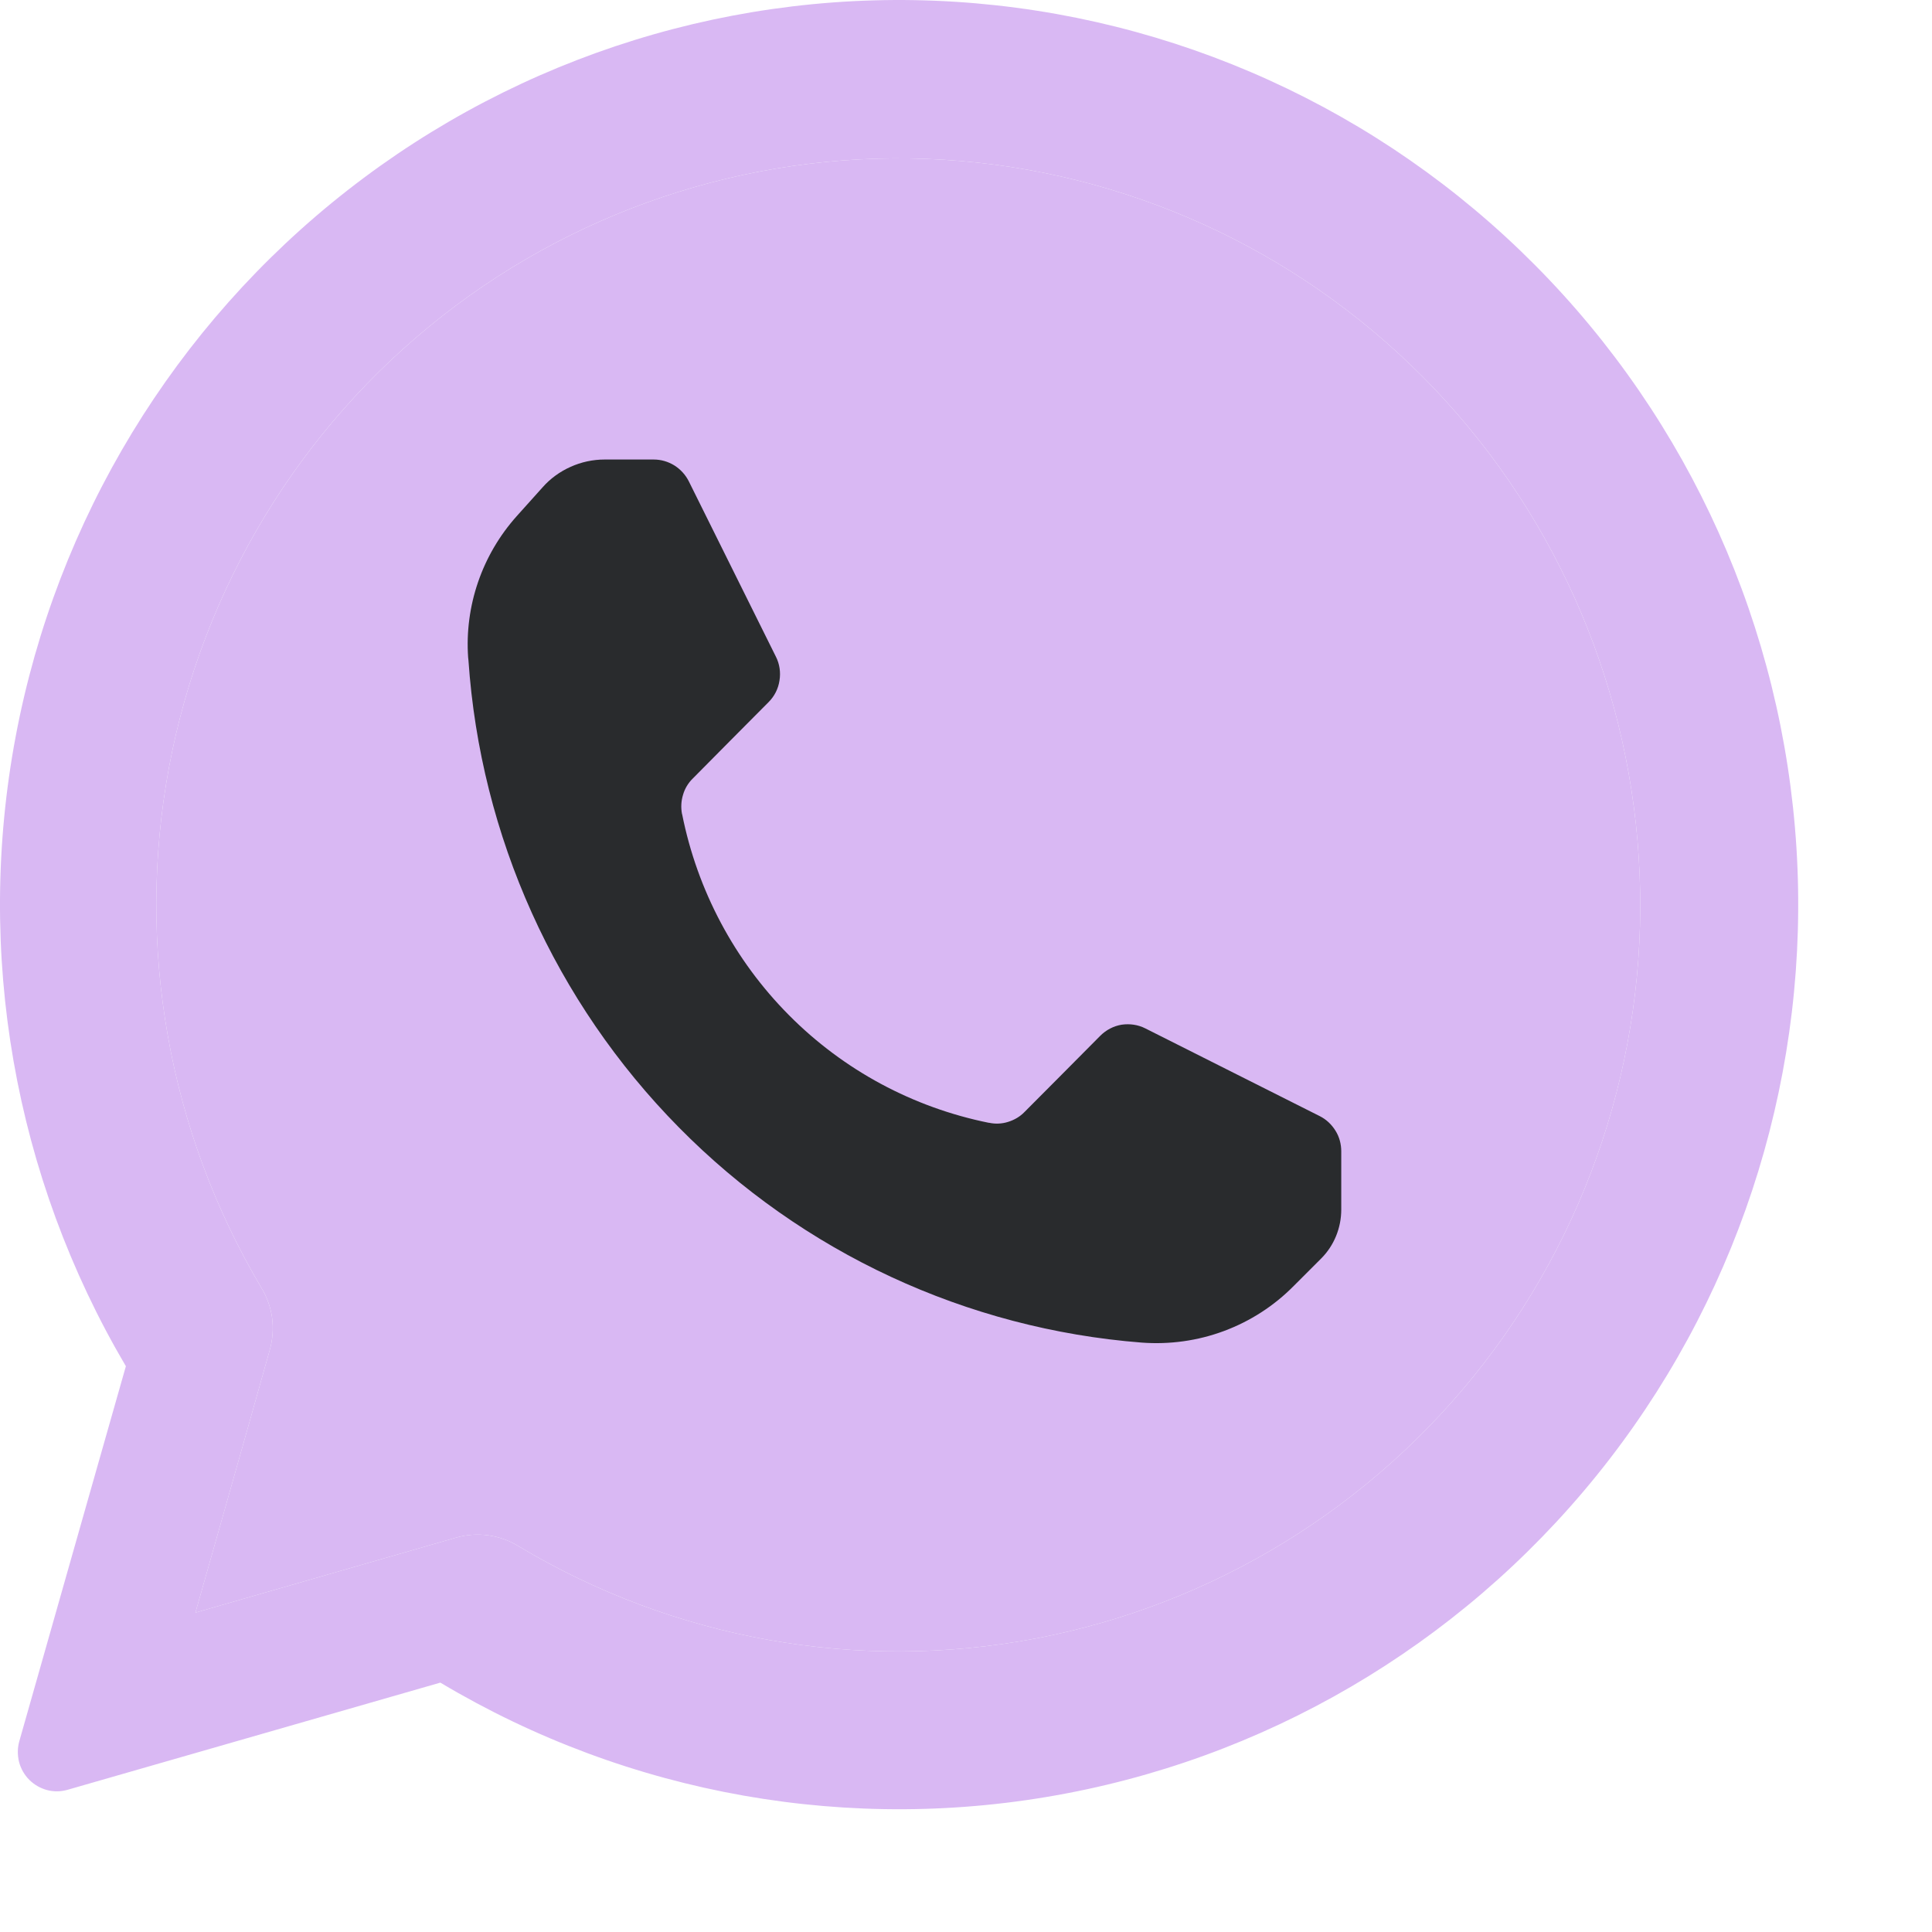
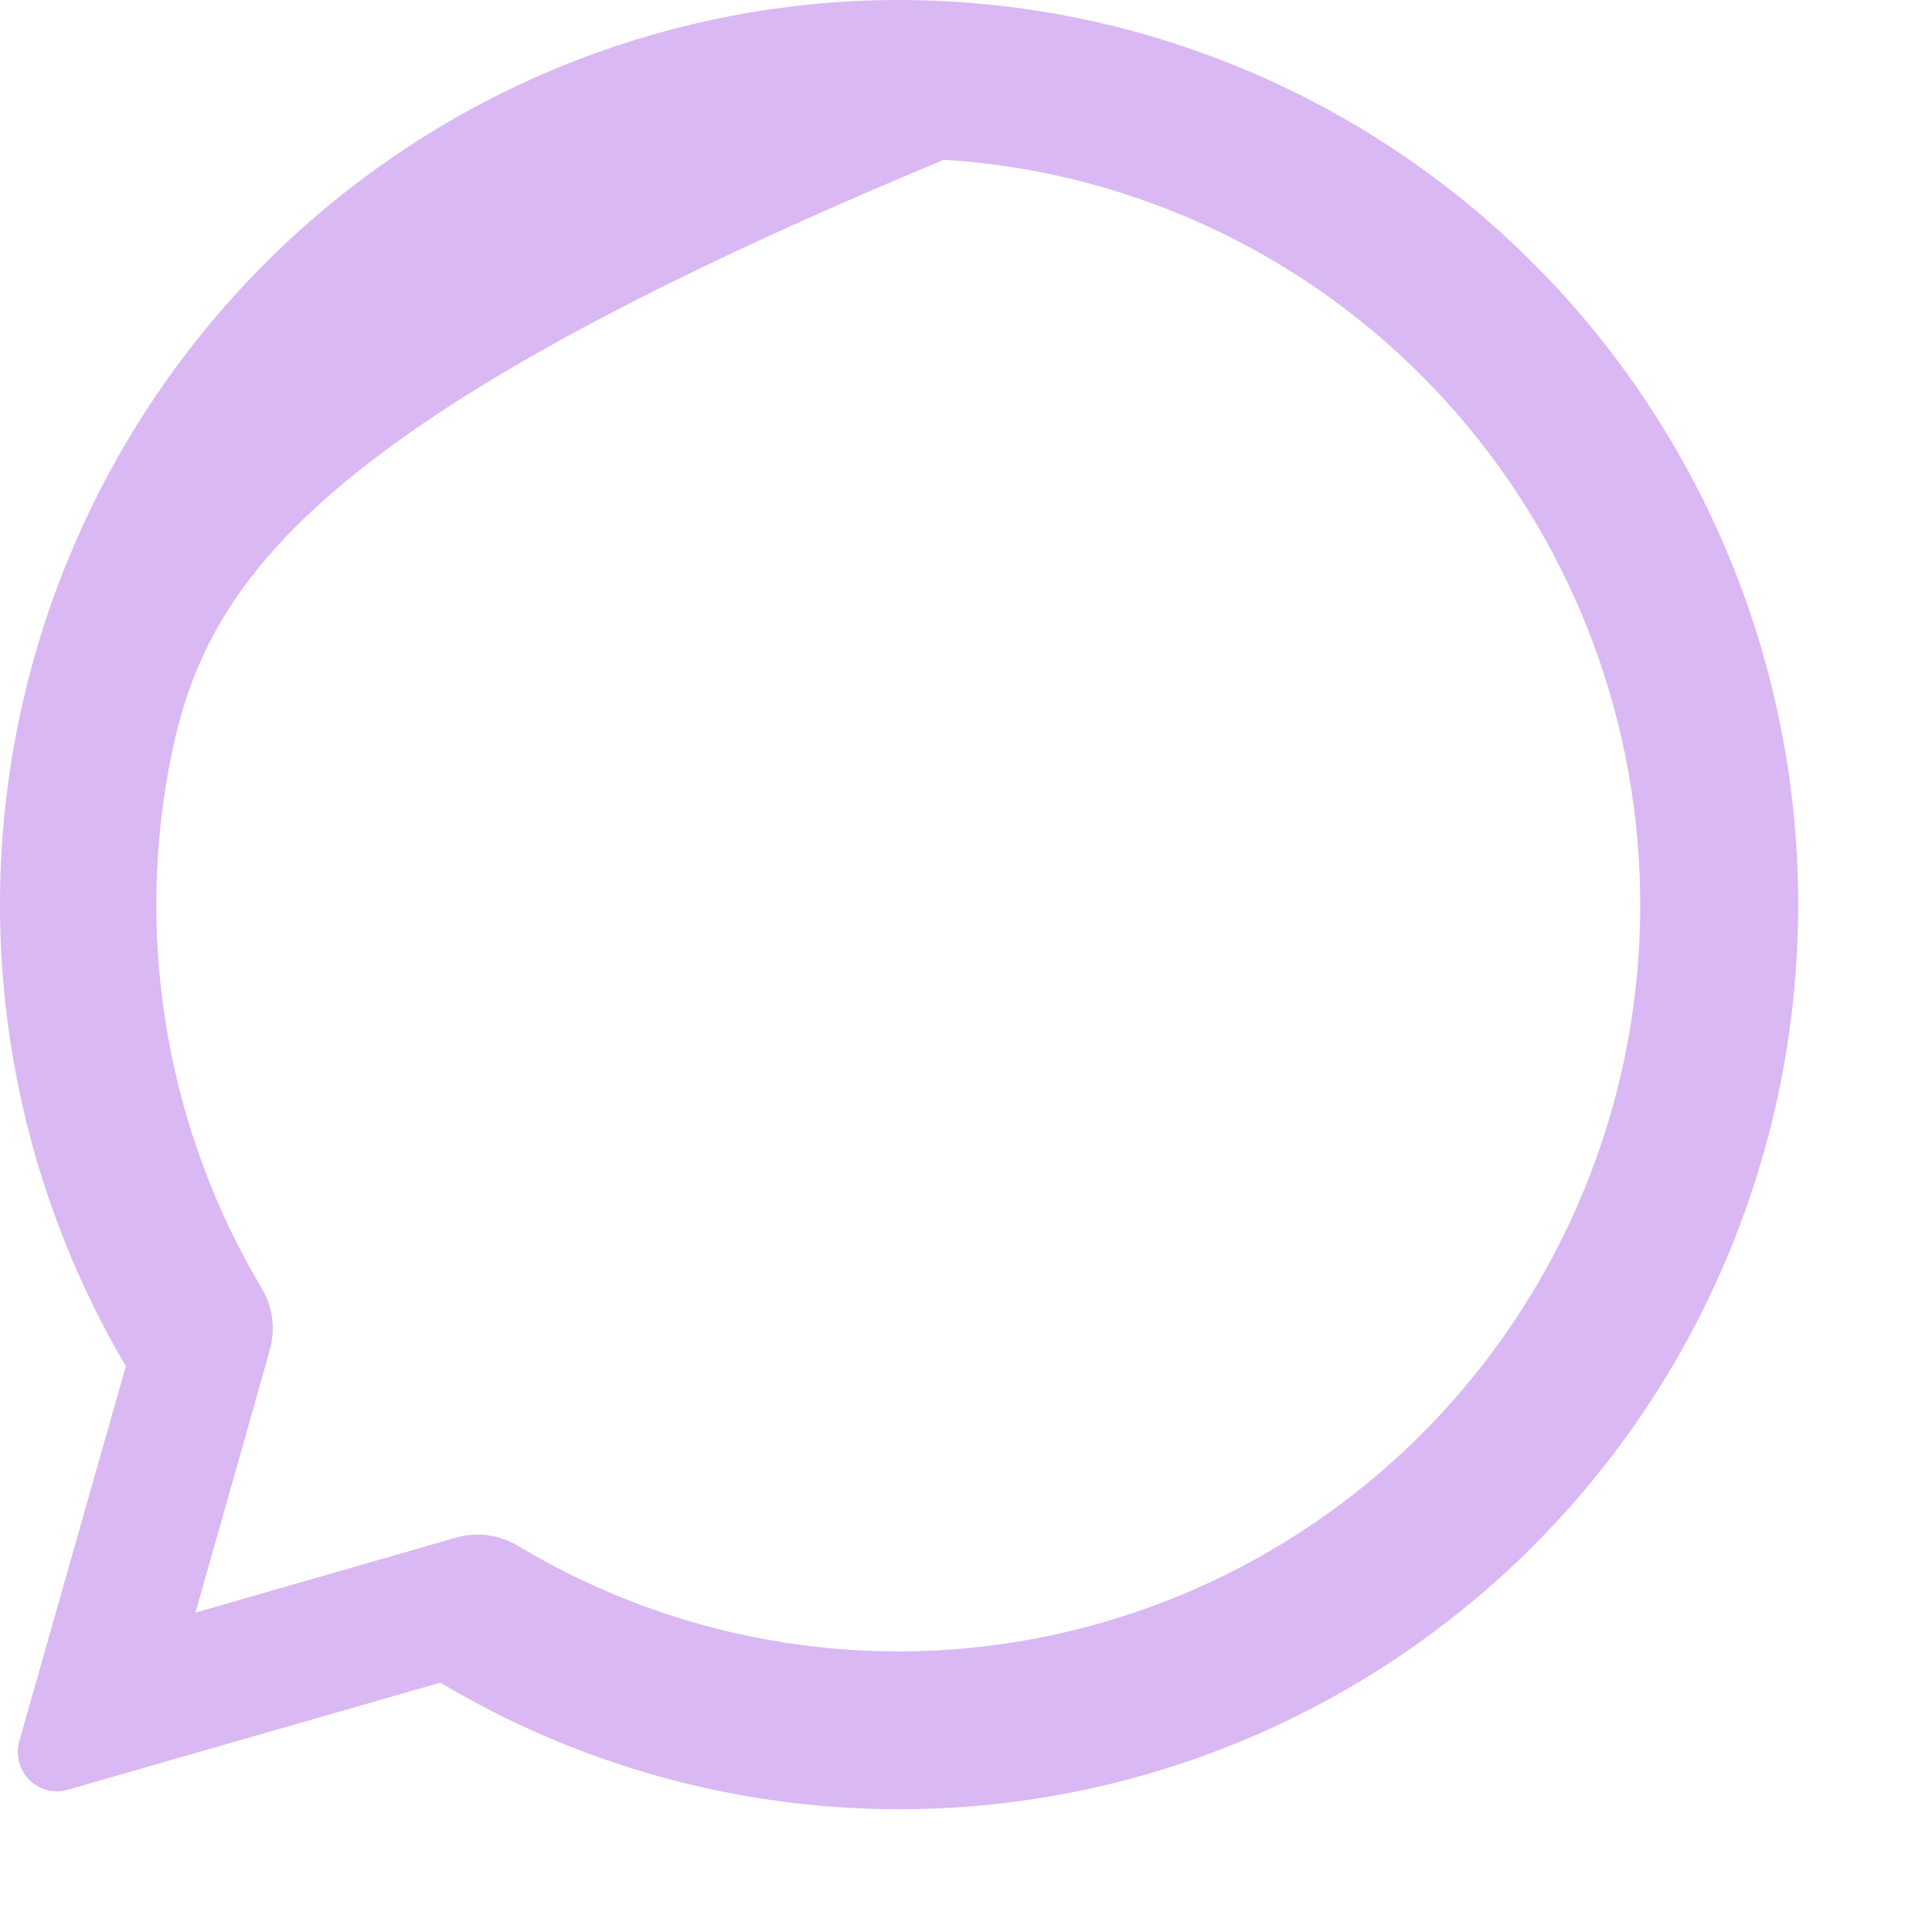
<svg xmlns="http://www.w3.org/2000/svg" width="13" height="13" viewBox="0 0 13 13" fill="none">
-   <path fill-rule="evenodd" clip-rule="evenodd" d="M3.07 10.346C3.14 10.326 3.214 10.321 3.286 10.331C3.358 10.341 3.427 10.366 3.489 10.404C4.535 11.031 5.773 11.252 6.969 11.025C8.165 10.798 9.238 10.139 9.985 9.173C10.733 8.206 11.104 6.998 11.027 5.775C10.952 4.553 10.434 3.401 9.573 2.535C8.712 1.669 7.566 1.15 6.351 1.075C5.136 1 3.935 1.374 2.975 2.127C2.015 2.88 1.362 3.96 1.137 5.164C0.913 6.368 1.134 7.613 1.758 8.664C1.796 8.726 1.821 8.796 1.831 8.868C1.84 8.941 1.835 9.014 1.815 9.084C1.669 9.606 1.315 10.851 1.315 10.851C1.315 10.851 2.552 10.495 3.07 10.346ZM0.847 9.193C0.095 7.917 -0.169 6.41 0.106 4.953C0.381 3.496 1.175 2.19 2.339 1.28C3.503 0.37 4.957 -0.081 6.428 0.012C7.899 0.105 9.286 0.734 10.328 1.783C11.37 2.831 11.996 4.227 12.088 5.707C12.18 7.187 11.732 8.65 10.828 9.821C9.924 10.992 8.626 11.791 7.178 12.067C5.73 12.344 4.231 12.079 2.963 11.322C2.963 11.322 1.286 11.804 0.455 12.043C0.41 12.056 0.362 12.057 0.317 12.045C0.272 12.033 0.23 12.009 0.197 11.976C0.164 11.943 0.14 11.901 0.128 11.855C0.117 11.809 0.117 11.761 0.13 11.716C0.367 10.88 0.847 9.193 0.847 9.193Z" fill="#D9B8F3" />
-   <path d="M3.07 10.346C3.14 10.326 3.214 10.321 3.286 10.331C3.358 10.341 3.427 10.366 3.489 10.404C4.535 11.031 5.773 11.252 6.969 11.025C8.165 10.798 9.238 10.139 9.985 9.173C10.733 8.206 11.104 6.998 11.027 5.775C10.952 4.553 10.434 3.401 9.573 2.535C8.712 1.669 7.566 1.15 6.351 1.075C5.136 1 3.935 1.374 2.975 2.127C2.015 2.88 1.362 3.96 1.137 5.164C0.913 6.368 1.134 7.613 1.758 8.664C1.796 8.726 1.821 8.796 1.831 8.868C1.84 8.941 1.835 9.014 1.815 9.084C1.669 9.606 1.315 10.851 1.315 10.851C1.315 10.851 2.552 10.495 3.07 10.346Z" fill="#D9B8F3" />
-   <path fill-rule="evenodd" clip-rule="evenodd" d="M3.152 4.442C3.233 5.627 3.736 6.743 4.568 7.586C5.399 8.429 6.505 8.942 7.682 9.034H7.682C7.87 9.048 8.059 9.022 8.236 8.956C8.413 8.89 8.573 8.787 8.706 8.652L8.89 8.468C8.977 8.381 9.025 8.262 9.025 8.139V7.747C9.025 7.698 9.012 7.649 8.986 7.608C8.96 7.566 8.924 7.532 8.88 7.51C8.603 7.371 8.002 7.068 7.707 6.92C7.658 6.895 7.602 6.887 7.547 6.895C7.493 6.904 7.443 6.93 7.403 6.97C7.257 7.117 7.025 7.351 6.893 7.483C6.863 7.514 6.825 7.536 6.783 7.549C6.742 7.562 6.698 7.564 6.656 7.555L6.653 7.555C6.144 7.452 5.676 7.201 5.309 6.831C4.942 6.462 4.692 5.991 4.59 5.479L4.589 5.477C4.581 5.434 4.583 5.39 4.596 5.348C4.608 5.306 4.631 5.268 4.662 5.238C4.793 5.105 5.025 4.872 5.172 4.724C5.211 4.685 5.237 4.634 5.245 4.579C5.254 4.525 5.246 4.468 5.221 4.419C5.074 4.122 4.773 3.517 4.635 3.239C4.613 3.195 4.579 3.158 4.538 3.132C4.496 3.106 4.448 3.092 4.399 3.092H4.068C3.989 3.092 3.911 3.109 3.84 3.141C3.768 3.173 3.703 3.22 3.651 3.279C3.598 3.338 3.537 3.406 3.476 3.474C3.361 3.603 3.273 3.753 3.217 3.916C3.161 4.079 3.138 4.252 3.15 4.424C3.151 4.43 3.151 4.436 3.152 4.442Z" fill="#292B2D" />
+   <path fill-rule="evenodd" clip-rule="evenodd" d="M3.07 10.346C3.14 10.326 3.214 10.321 3.286 10.331C3.358 10.341 3.427 10.366 3.489 10.404C4.535 11.031 5.773 11.252 6.969 11.025C8.165 10.798 9.238 10.139 9.985 9.173C10.733 8.206 11.104 6.998 11.027 5.775C10.952 4.553 10.434 3.401 9.573 2.535C8.712 1.669 7.566 1.15 6.351 1.075C2.015 2.88 1.362 3.96 1.137 5.164C0.913 6.368 1.134 7.613 1.758 8.664C1.796 8.726 1.821 8.796 1.831 8.868C1.84 8.941 1.835 9.014 1.815 9.084C1.669 9.606 1.315 10.851 1.315 10.851C1.315 10.851 2.552 10.495 3.07 10.346ZM0.847 9.193C0.095 7.917 -0.169 6.41 0.106 4.953C0.381 3.496 1.175 2.19 2.339 1.28C3.503 0.37 4.957 -0.081 6.428 0.012C7.899 0.105 9.286 0.734 10.328 1.783C11.37 2.831 11.996 4.227 12.088 5.707C12.18 7.187 11.732 8.65 10.828 9.821C9.924 10.992 8.626 11.791 7.178 12.067C5.73 12.344 4.231 12.079 2.963 11.322C2.963 11.322 1.286 11.804 0.455 12.043C0.41 12.056 0.362 12.057 0.317 12.045C0.272 12.033 0.23 12.009 0.197 11.976C0.164 11.943 0.14 11.901 0.128 11.855C0.117 11.809 0.117 11.761 0.13 11.716C0.367 10.88 0.847 9.193 0.847 9.193Z" fill="#D9B8F3" />
</svg>